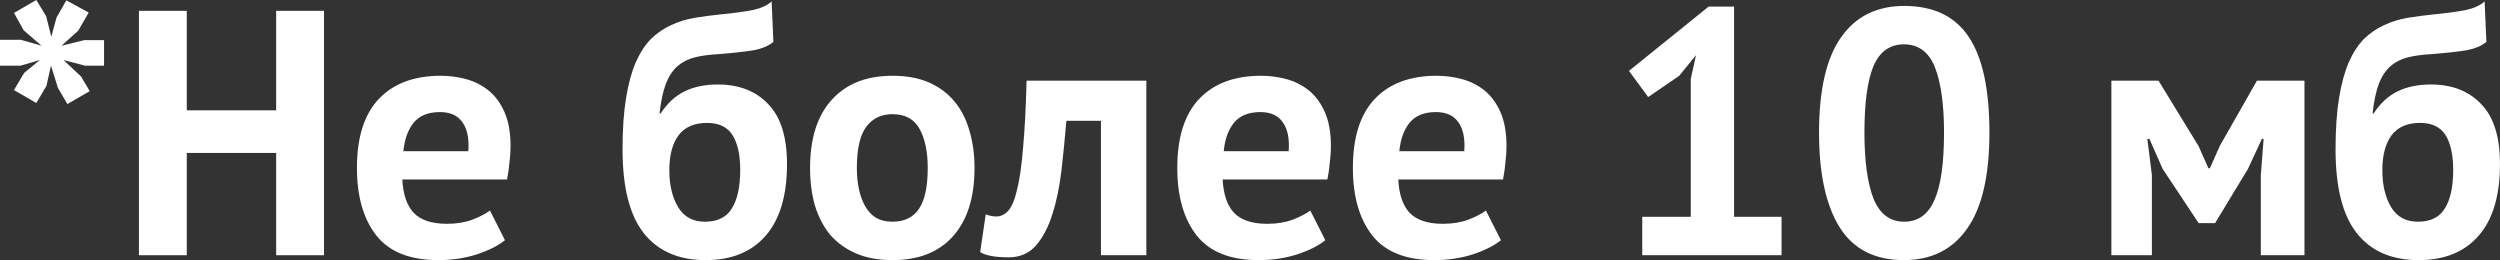
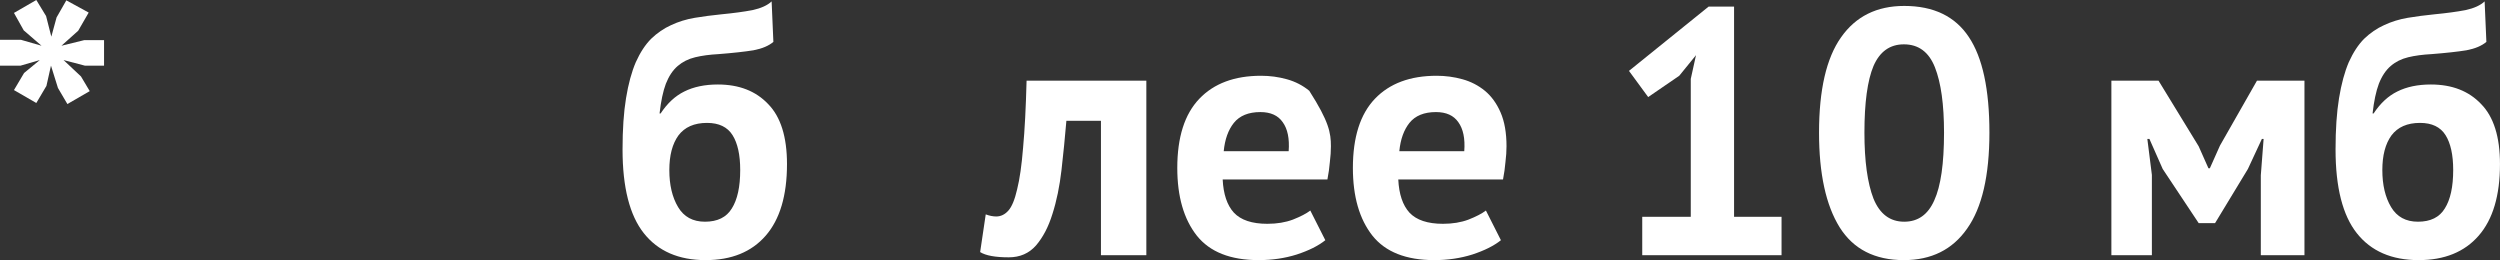
<svg xmlns="http://www.w3.org/2000/svg" viewBox="0 0 136.046 14.155" fill="none">
  <rect x="0" y="0" width="136.046" height="14.155" fill="#333333" stroke="none" />
  <path d="M1.976 0L2.508 0.874L2.793 1.995L3.078 0.95L3.61 0.019L4.826 0.684L4.256 1.672L3.344 2.489L4.579 2.185H5.662V3.572H4.617L3.458 3.268L4.408 4.161L4.883 4.959L3.667 5.662L3.154 4.788L2.774 3.572L2.527 4.674L1.976 5.605L0.76 4.902L1.311 3.971L2.166 3.268L1.121 3.572H0V2.166H1.14L2.261 2.489L1.292 1.653L0.76 0.703L1.976 0Z" fill="white" />
-   <path d="M15.028 8.322H10.164V13.889H7.561V0.589H10.164V6.004H15.028V0.589H17.631V13.889H15.028V8.322Z" fill="white" />
-   <path d="M27.48 13.072C27.1 13.376 26.58 13.636 25.922 13.851C25.276 14.054 24.585 14.155 23.851 14.155C22.318 14.155 21.197 13.712 20.488 12.825C19.778 11.926 19.424 10.697 19.424 9.139C19.424 7.467 19.823 6.213 20.621 5.377C21.419 4.541 22.54 4.123 23.984 4.123C24.465 4.123 24.934 4.186 25.39 4.313C25.846 4.44 26.251 4.649 26.606 4.94C26.96 5.231 27.245 5.624 27.461 6.118C27.676 6.612 27.784 7.226 27.784 7.961C27.784 8.227 27.765 8.512 27.727 8.816C27.701 9.12 27.657 9.437 27.594 9.766H21.894C21.932 10.564 22.134 11.166 22.502 11.571C22.882 11.976 23.49 12.179 24.326 12.179C24.845 12.179 25.307 12.103 25.713 11.951C26.131 11.786 26.447 11.622 26.663 11.457L27.48 13.072ZM23.946 6.099C23.3 6.099 22.818 6.295 22.502 6.688C22.198 7.068 22.014 7.581 21.951 8.227H25.485C25.535 7.543 25.428 7.017 25.162 6.65C24.908 6.283 24.503 6.099 23.946 6.099Z" fill="white" />
  <path d="M35.949 6.175C36.316 5.618 36.747 5.219 37.241 4.978C37.747 4.725 38.355 4.598 39.065 4.598C40.217 4.598 41.129 4.953 41.801 5.662C42.485 6.359 42.827 7.448 42.827 8.93C42.827 10.64 42.44 11.938 41.668 12.825C40.895 13.712 39.806 14.155 38.4 14.155C36.93 14.155 35.81 13.667 35.037 12.692C34.264 11.717 33.878 10.197 33.878 8.132C33.878 7.043 33.941 6.112 34.068 5.339C34.194 4.566 34.372 3.914 34.6 3.382C34.84 2.85 35.119 2.426 35.436 2.109C35.765 1.792 36.126 1.545 36.519 1.368C36.924 1.178 37.355 1.045 37.811 0.969C38.267 0.893 38.748 0.83 39.255 0.779C39.913 0.716 40.477 0.64 40.946 0.551C41.414 0.45 41.763 0.291 41.991 0.076L42.086 2.28C41.832 2.495 41.472 2.647 41.003 2.736C40.534 2.812 39.901 2.882 39.103 2.945C38.621 2.97 38.197 3.027 37.83 3.116C37.462 3.205 37.146 3.363 36.88 3.591C36.614 3.819 36.398 4.142 36.234 4.56C36.082 4.965 35.968 5.504 35.892 6.175H35.949ZM36.424 9.253C36.424 10.064 36.582 10.735 36.899 11.267C37.215 11.799 37.703 12.065 38.362 12.065C39.046 12.065 39.533 11.824 39.825 11.343C40.129 10.862 40.281 10.165 40.281 9.253C40.281 8.43 40.142 7.796 39.863 7.353C39.584 6.91 39.122 6.688 38.476 6.688C37.779 6.688 37.26 6.916 36.918 7.372C36.588 7.828 36.424 8.455 36.424 9.253Z" fill="white" />
-   <path d="M44.083 9.139C44.083 7.53 44.476 6.295 45.261 5.434C46.046 4.56 47.148 4.123 48.567 4.123C49.327 4.123 49.986 4.243 50.543 4.484C51.1 4.725 51.562 5.067 51.93 5.51C52.297 5.941 52.569 6.466 52.747 7.087C52.937 7.708 53.032 8.392 53.032 9.139C53.032 10.748 52.639 11.989 51.854 12.863C51.081 13.724 49.986 14.155 48.567 14.155C47.807 14.155 47.148 14.035 46.591 13.794C46.033 13.553 45.565 13.218 45.185 12.787C44.818 12.344 44.539 11.812 44.349 11.191C44.171 10.57 44.083 9.886 44.083 9.139ZM46.629 9.139C46.629 9.557 46.667 9.943 46.743 10.298C46.819 10.653 46.933 10.963 47.085 11.229C47.237 11.495 47.433 11.704 47.674 11.856C47.927 11.995 48.225 12.065 48.567 12.065C49.213 12.065 49.694 11.831 50.011 11.362C50.327 10.893 50.486 10.152 50.486 9.139C50.486 8.265 50.34 7.562 50.049 7.03C49.758 6.485 49.264 6.213 48.567 6.213C47.959 6.213 47.484 6.441 47.142 6.897C46.8 7.353 46.629 8.1 46.629 9.139Z" fill="white" />
  <path d="M59.912 6.574H58.031C57.955 7.473 57.866 8.366 57.765 9.253C57.663 10.14 57.499 10.938 57.271 11.647C57.056 12.344 56.758 12.914 56.378 13.357C55.998 13.788 55.504 14.003 54.896 14.003C54.161 14.003 53.642 13.908 53.338 13.718L53.642 11.666C53.844 11.742 54.035 11.78 54.212 11.78C54.465 11.78 54.687 11.672 54.877 11.457C55.067 11.242 55.225 10.855 55.352 10.298C55.491 9.741 55.599 8.987 55.675 8.037C55.764 7.074 55.827 5.858 55.865 4.389H62.382V13.889H59.912V6.574Z" fill="white" />
-   <path d="M72.122 13.072C71.742 13.376 71.223 13.636 70.564 13.851C69.918 14.054 69.228 14.155 68.493 14.155C66.961 14.155 65.839 13.712 65.13 12.825C64.421 11.926 64.066 10.697 64.066 9.139C64.066 7.467 64.465 6.213 65.263 5.377C66.061 4.541 67.182 4.123 68.626 4.123C69.108 4.123 69.576 4.186 70.032 4.313C70.488 4.44 70.894 4.649 71.248 4.94C71.603 5.231 71.888 5.624 72.103 6.118C72.319 6.612 72.426 7.226 72.426 7.961C72.426 8.227 72.407 8.512 72.369 8.816C72.344 9.12 72.3 9.437 72.236 9.766H66.536C66.574 10.564 66.777 11.166 67.144 11.571C67.524 11.976 68.132 12.179 68.968 12.179C69.488 12.179 69.95 12.103 70.355 11.951C70.773 11.786 71.09 11.622 71.305 11.457L72.122 13.072ZM68.588 6.099C67.942 6.099 67.461 6.295 67.144 6.688C66.84 7.068 66.656 7.581 66.593 8.227H70.127C70.178 7.543 70.07 7.017 69.804 6.65C69.551 6.283 69.146 6.099 68.588 6.099Z" fill="white" />
+   <path d="M72.122 13.072C71.742 13.376 71.223 13.636 70.564 13.851C69.918 14.054 69.228 14.155 68.493 14.155C66.961 14.155 65.839 13.712 65.13 12.825C64.421 11.926 64.066 10.697 64.066 9.139C64.066 7.467 64.465 6.213 65.263 5.377C66.061 4.541 67.182 4.123 68.626 4.123C69.108 4.123 69.576 4.186 70.032 4.313C70.488 4.44 70.894 4.649 71.248 4.94C72.319 6.612 72.426 7.226 72.426 7.961C72.426 8.227 72.407 8.512 72.369 8.816C72.344 9.12 72.3 9.437 72.236 9.766H66.536C66.574 10.564 66.777 11.166 67.144 11.571C67.524 11.976 68.132 12.179 68.968 12.179C69.488 12.179 69.95 12.103 70.355 11.951C70.773 11.786 71.09 11.622 71.305 11.457L72.122 13.072ZM68.588 6.099C67.942 6.099 67.461 6.295 67.144 6.688C66.84 7.068 66.656 7.581 66.593 8.227H70.127C70.178 7.543 70.07 7.017 69.804 6.65C69.551 6.283 69.146 6.099 68.588 6.099Z" fill="white" />
  <path d="M81.678 13.072C81.298 13.376 80.779 13.636 80.12 13.851C79.474 14.054 78.784 14.155 78.049 14.155C76.516 14.155 75.395 13.712 74.686 12.825C73.977 11.926 73.622 10.697 73.622 9.139C73.622 7.467 74.021 6.213 74.819 5.377C75.617 4.541 76.738 4.123 78.182 4.123C78.663 4.123 79.132 4.186 79.588 4.313C80.044 4.44 80.449 4.649 80.804 4.94C81.158 5.231 81.444 5.624 81.659 6.118C81.874 6.612 81.982 7.226 81.982 7.961C81.982 8.227 81.963 8.512 81.925 8.816C81.9 9.12 81.855 9.437 81.792 9.766H76.092C76.13 10.564 76.332 11.166 76.7 11.571C77.08 11.976 77.688 12.179 78.524 12.179C79.043 12.179 79.505 12.103 79.911 11.951C80.329 11.786 80.646 11.622 80.861 11.457L81.678 13.072ZM78.144 6.099C77.498 6.099 77.016 6.295 76.7 6.688C76.396 7.068 76.212 7.581 76.149 8.227H79.683C79.734 7.543 79.626 7.017 79.36 6.65C79.107 6.283 78.701 6.099 78.144 6.099Z" fill="white" />
  <path d="M89.368 11.799H92.009V4.294L92.294 3.002L91.382 4.123L89.691 5.282L88.646 3.857L92.978 0.361H94.365V11.799H96.949V13.889H89.368V11.799Z" fill="white" />
  <path d="M98.989 7.22C98.989 4.889 99.388 3.16 100.186 2.033C100.984 0.893 102.131 0.323 103.625 0.323C105.221 0.323 106.393 0.887 107.14 2.014C107.888 3.129 108.261 4.864 108.261 7.22C108.261 9.563 107.856 11.305 107.045 12.445C106.247 13.585 105.101 14.155 103.606 14.155C102.023 14.155 100.858 13.56 100.11 12.369C99.363 11.166 98.989 9.449 98.989 7.22ZM101.459 7.22C101.459 8.765 101.624 9.962 101.953 10.811C102.295 11.647 102.853 12.065 103.625 12.065C104.373 12.065 104.917 11.679 105.259 10.906C105.614 10.133 105.791 8.905 105.791 7.22C105.791 5.687 105.627 4.503 105.297 3.667C104.968 2.831 104.404 2.413 103.606 2.413C102.846 2.413 102.295 2.806 101.953 3.591C101.624 4.376 101.459 5.586 101.459 7.22Z" fill="white" />
  <path d="M123.03 9.538L123.182 7.562H123.087L122.327 9.196L120.541 12.141H119.648L117.691 9.196L116.969 7.562H116.855L117.102 9.519V13.889H114.898V4.389H117.463L119.648 7.961L120.18 9.158H120.256L120.807 7.923L122.821 4.389H125.405V13.889H123.03V9.538Z" fill="white" />
  <path d="M129.167 6.175C129.535 5.618 129.966 5.219 130.46 4.978C130.966 4.725 131.574 4.598 132.284 4.598C133.436 4.598 134.348 4.953 135.019 5.662C135.703 6.359 136.045 7.448 136.045 8.93C136.045 10.64 135.659 11.938 134.886 12.825C134.114 13.712 133.024 14.155 131.619 14.155C130.149 14.155 129.028 13.667 128.256 12.692C127.483 11.717 127.097 10.197 127.097 8.132C127.097 7.043 127.16 6.112 127.287 5.339C127.413 4.566 127.591 3.914 127.818 3.382C128.059 2.85 128.338 2.426 128.654 2.109C128.984 1.792 129.345 1.545 129.738 1.368C130.143 1.178 130.574 1.045 131.029 0.969C131.485 0.893 131.967 0.83 132.474 0.779C133.132 0.716 133.696 0.64 134.164 0.551C134.633 0.45 134.981 0.291 135.209 0.076L135.305 2.28C135.051 2.495 134.69 2.647 134.221 2.736C133.753 2.812 133.12 2.882 132.321 2.945C131.84 2.97 131.416 3.027 131.048 3.116C130.681 3.205 130.364 3.363 130.099 3.591C129.832 3.819 129.617 4.142 129.453 4.56C129.301 4.965 129.186 5.504 129.111 6.175H129.167ZM129.643 9.253C129.643 10.064 129.801 10.735 130.118 11.267C130.434 11.799 130.922 12.065 131.581 12.065C132.265 12.065 132.752 11.824 133.043 11.343C133.347 10.862 133.499 10.165 133.499 9.253C133.499 8.43 133.36 7.796 133.082 7.353C132.803 6.91 132.34 6.688 131.694 6.688C130.998 6.688 130.479 6.916 130.137 7.372C129.807 7.828 129.643 8.455 129.643 9.253Z" fill="white" />
</svg>